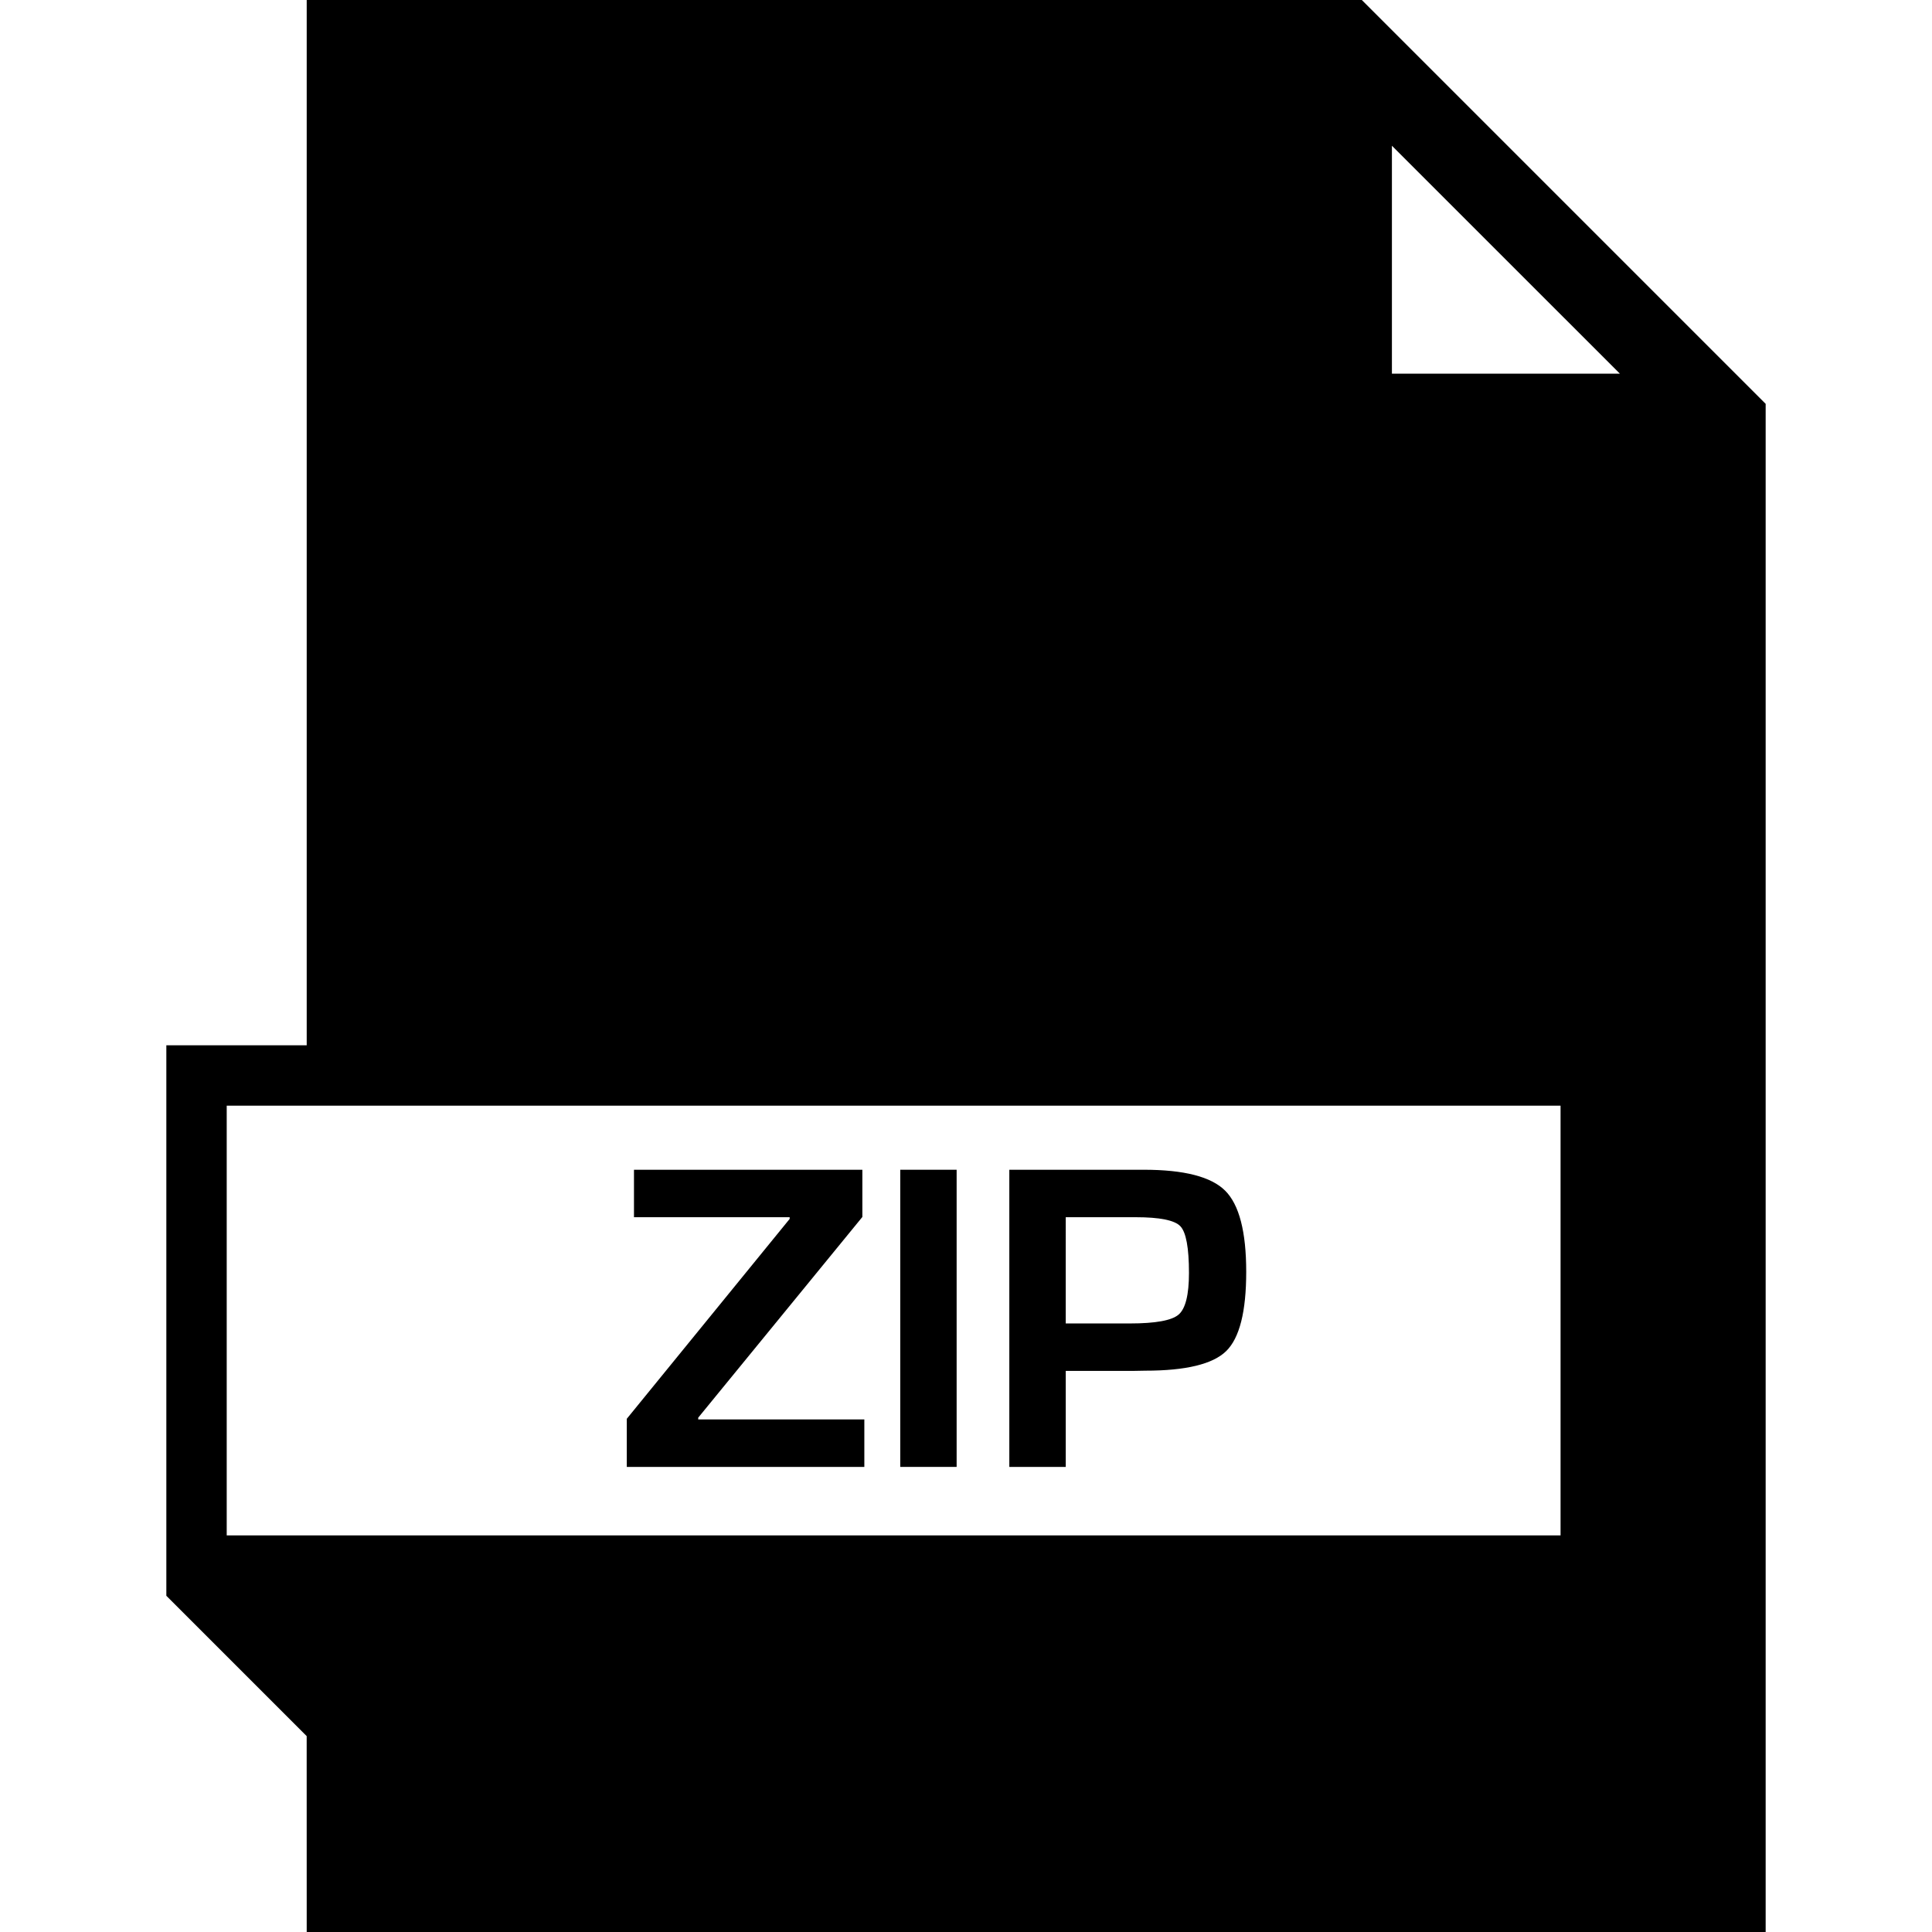
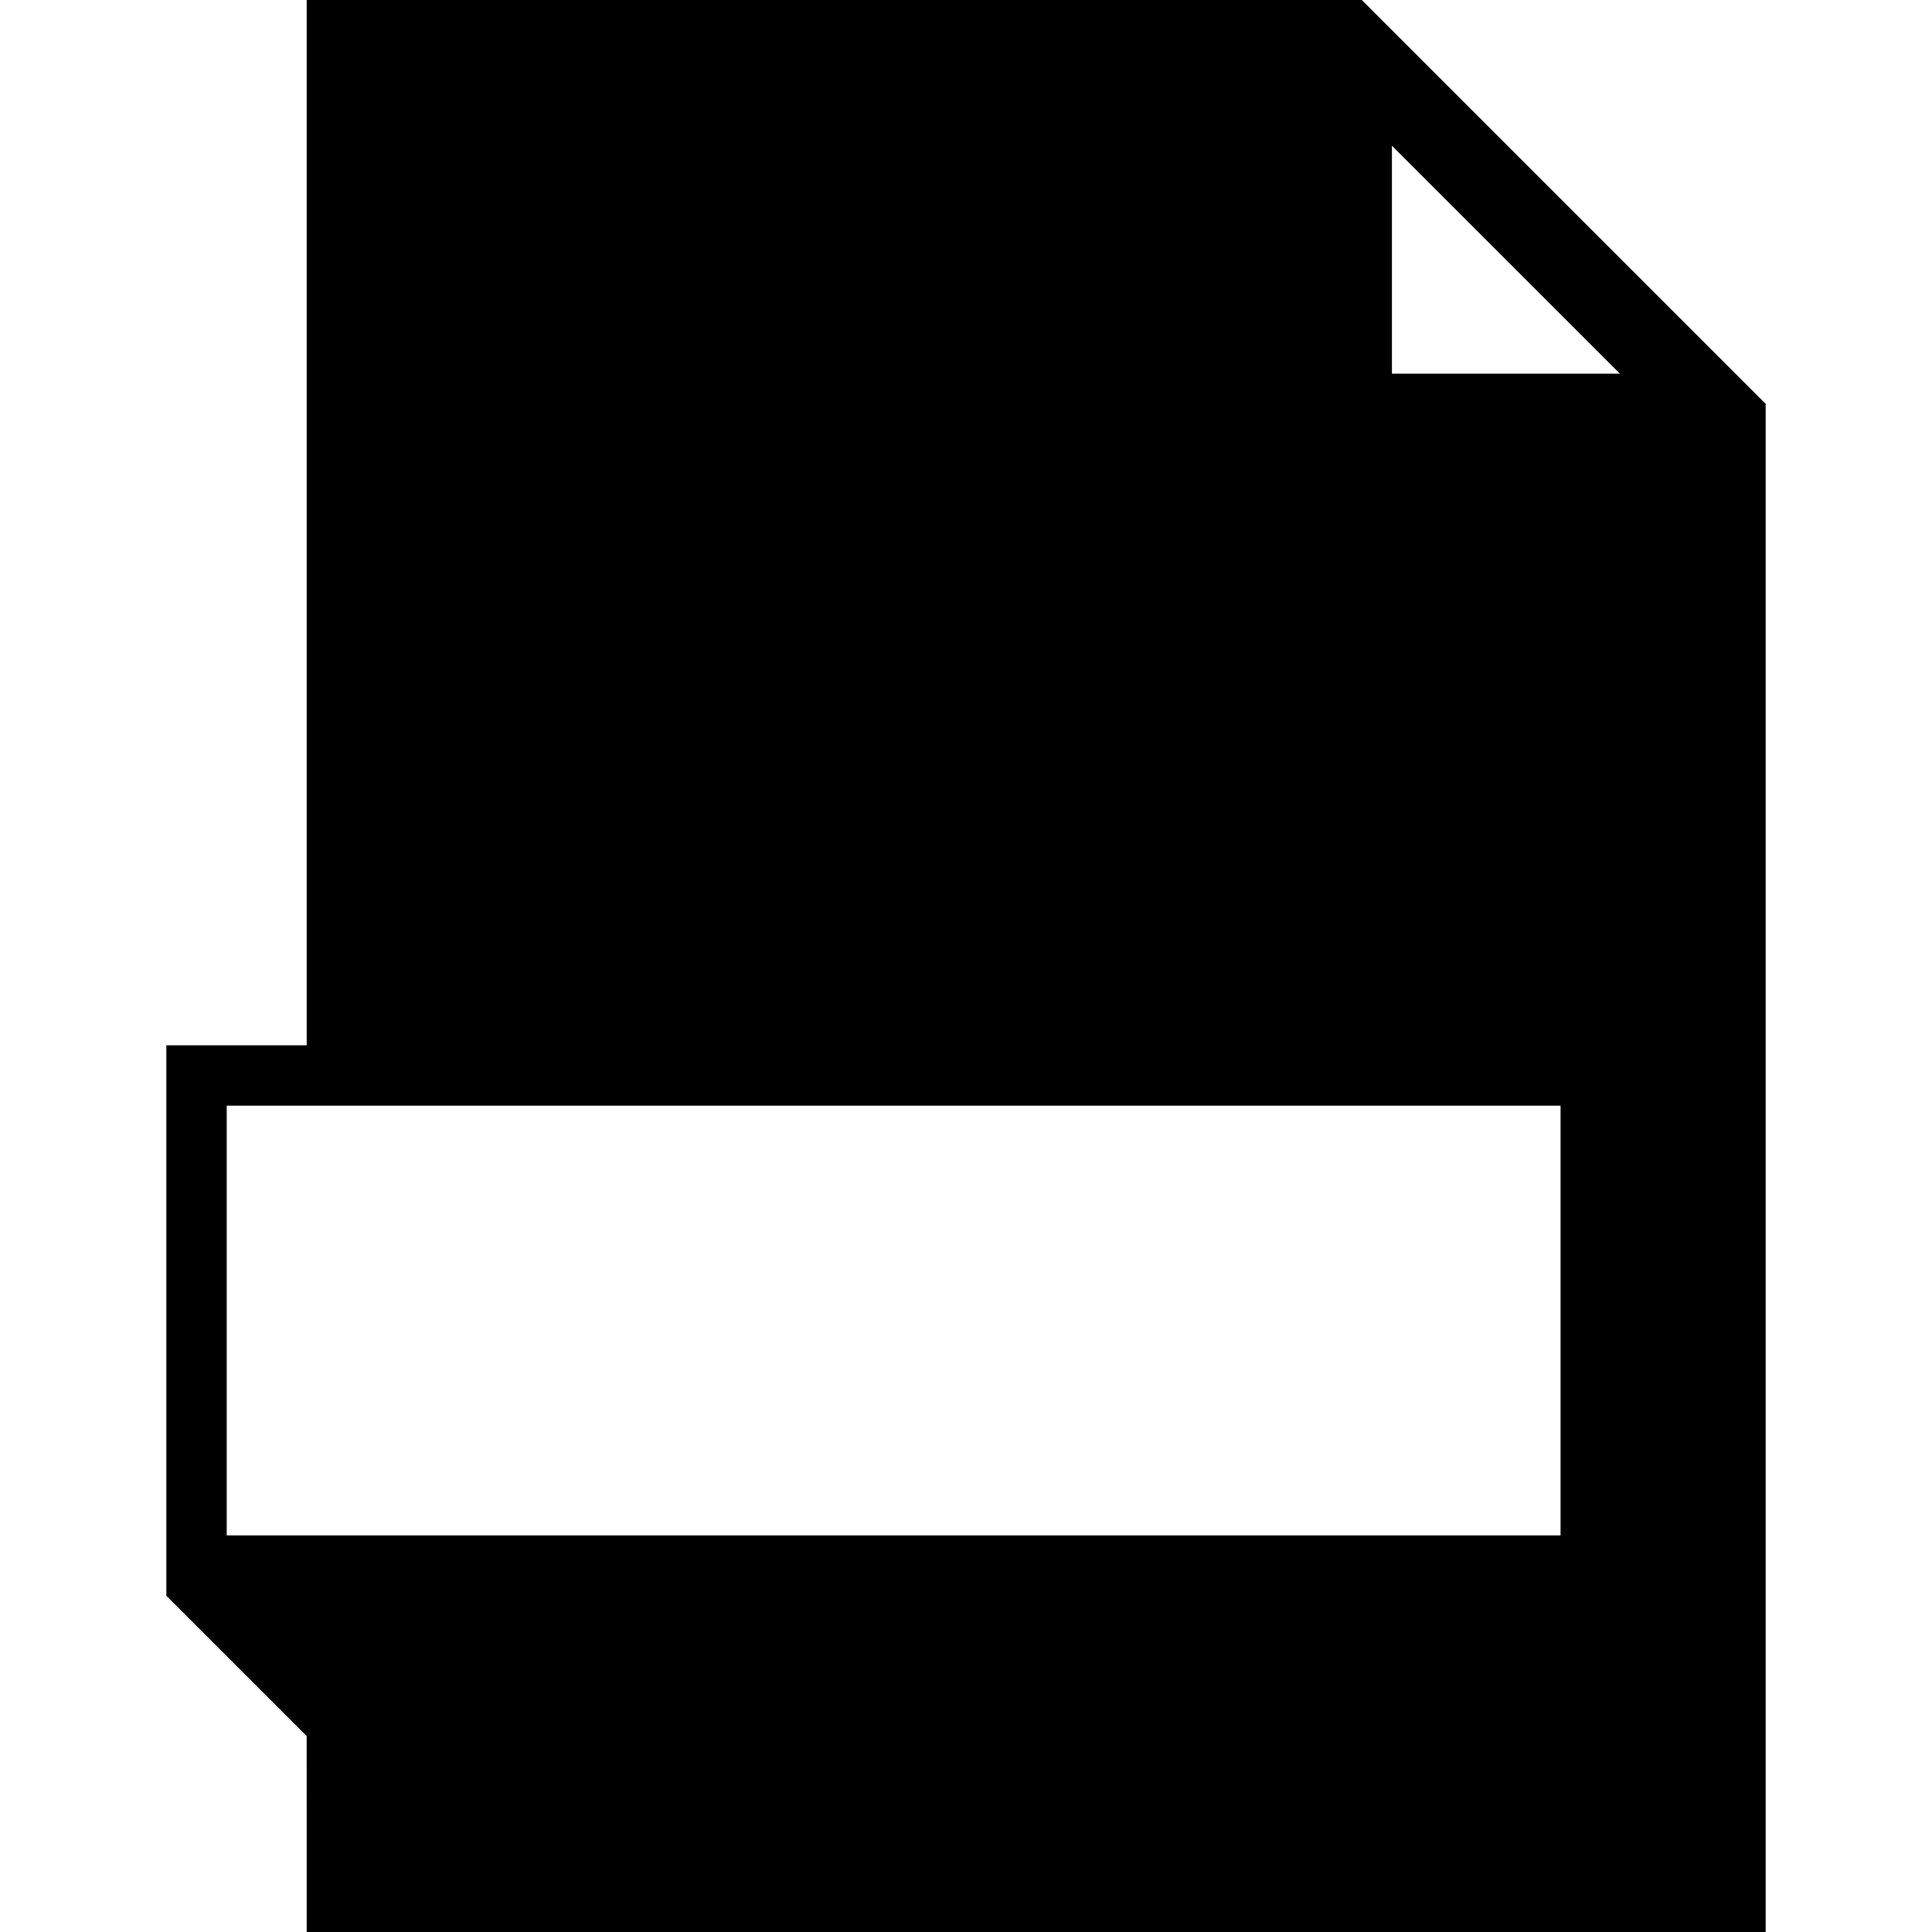
<svg xmlns="http://www.w3.org/2000/svg" fill="#000000" version="1.1" id="Capa_1" viewBox="0 0 490 490" xml:space="preserve">
  <g>
-     <polygon points="219.215,360.003 177.083,360.003 177.083,359.555 218.714,308.652 218.714,296.675 160.791,296.675    160.791,308.712 200.276,308.712 200.276,309.146 158.967,359.839 158.967,372.041 219.215,372.041  " />
-     <rect x="228.322" y="296.675" width="14.303" height="75.366" />
-     <path d="M270.297,347.696h16.838l3.32-0.06c10.303,0,17.152-1.66,20.531-4.965c3.395-3.32,5.084-10.019,5.084-20.113   c0-10.153-1.779-17.017-5.323-20.561c-3.559-3.559-10.438-5.323-20.636-5.323h-3.753h-30.371v75.366h14.311V347.696z    M270.297,308.712h17.72c6.116,0,9.899,0.763,11.35,2.288c1.451,1.525,2.183,5.473,2.183,11.843c0,5.563-0.882,9.077-2.632,10.572   c-1.749,1.495-5.862,2.243-12.337,2.243h-16.284V308.712z" />
    <path d="M77.788,0v265.111H42.189v139.615h0.001l35.59,35.591L77.788,490h370.023V102.422L345.388,0H77.788z M395.793,389.413   H57.501v-108.99h338.292V389.413z M353.022,36.962l57.816,57.804h-57.816V36.962z" />
  </g>
</svg>